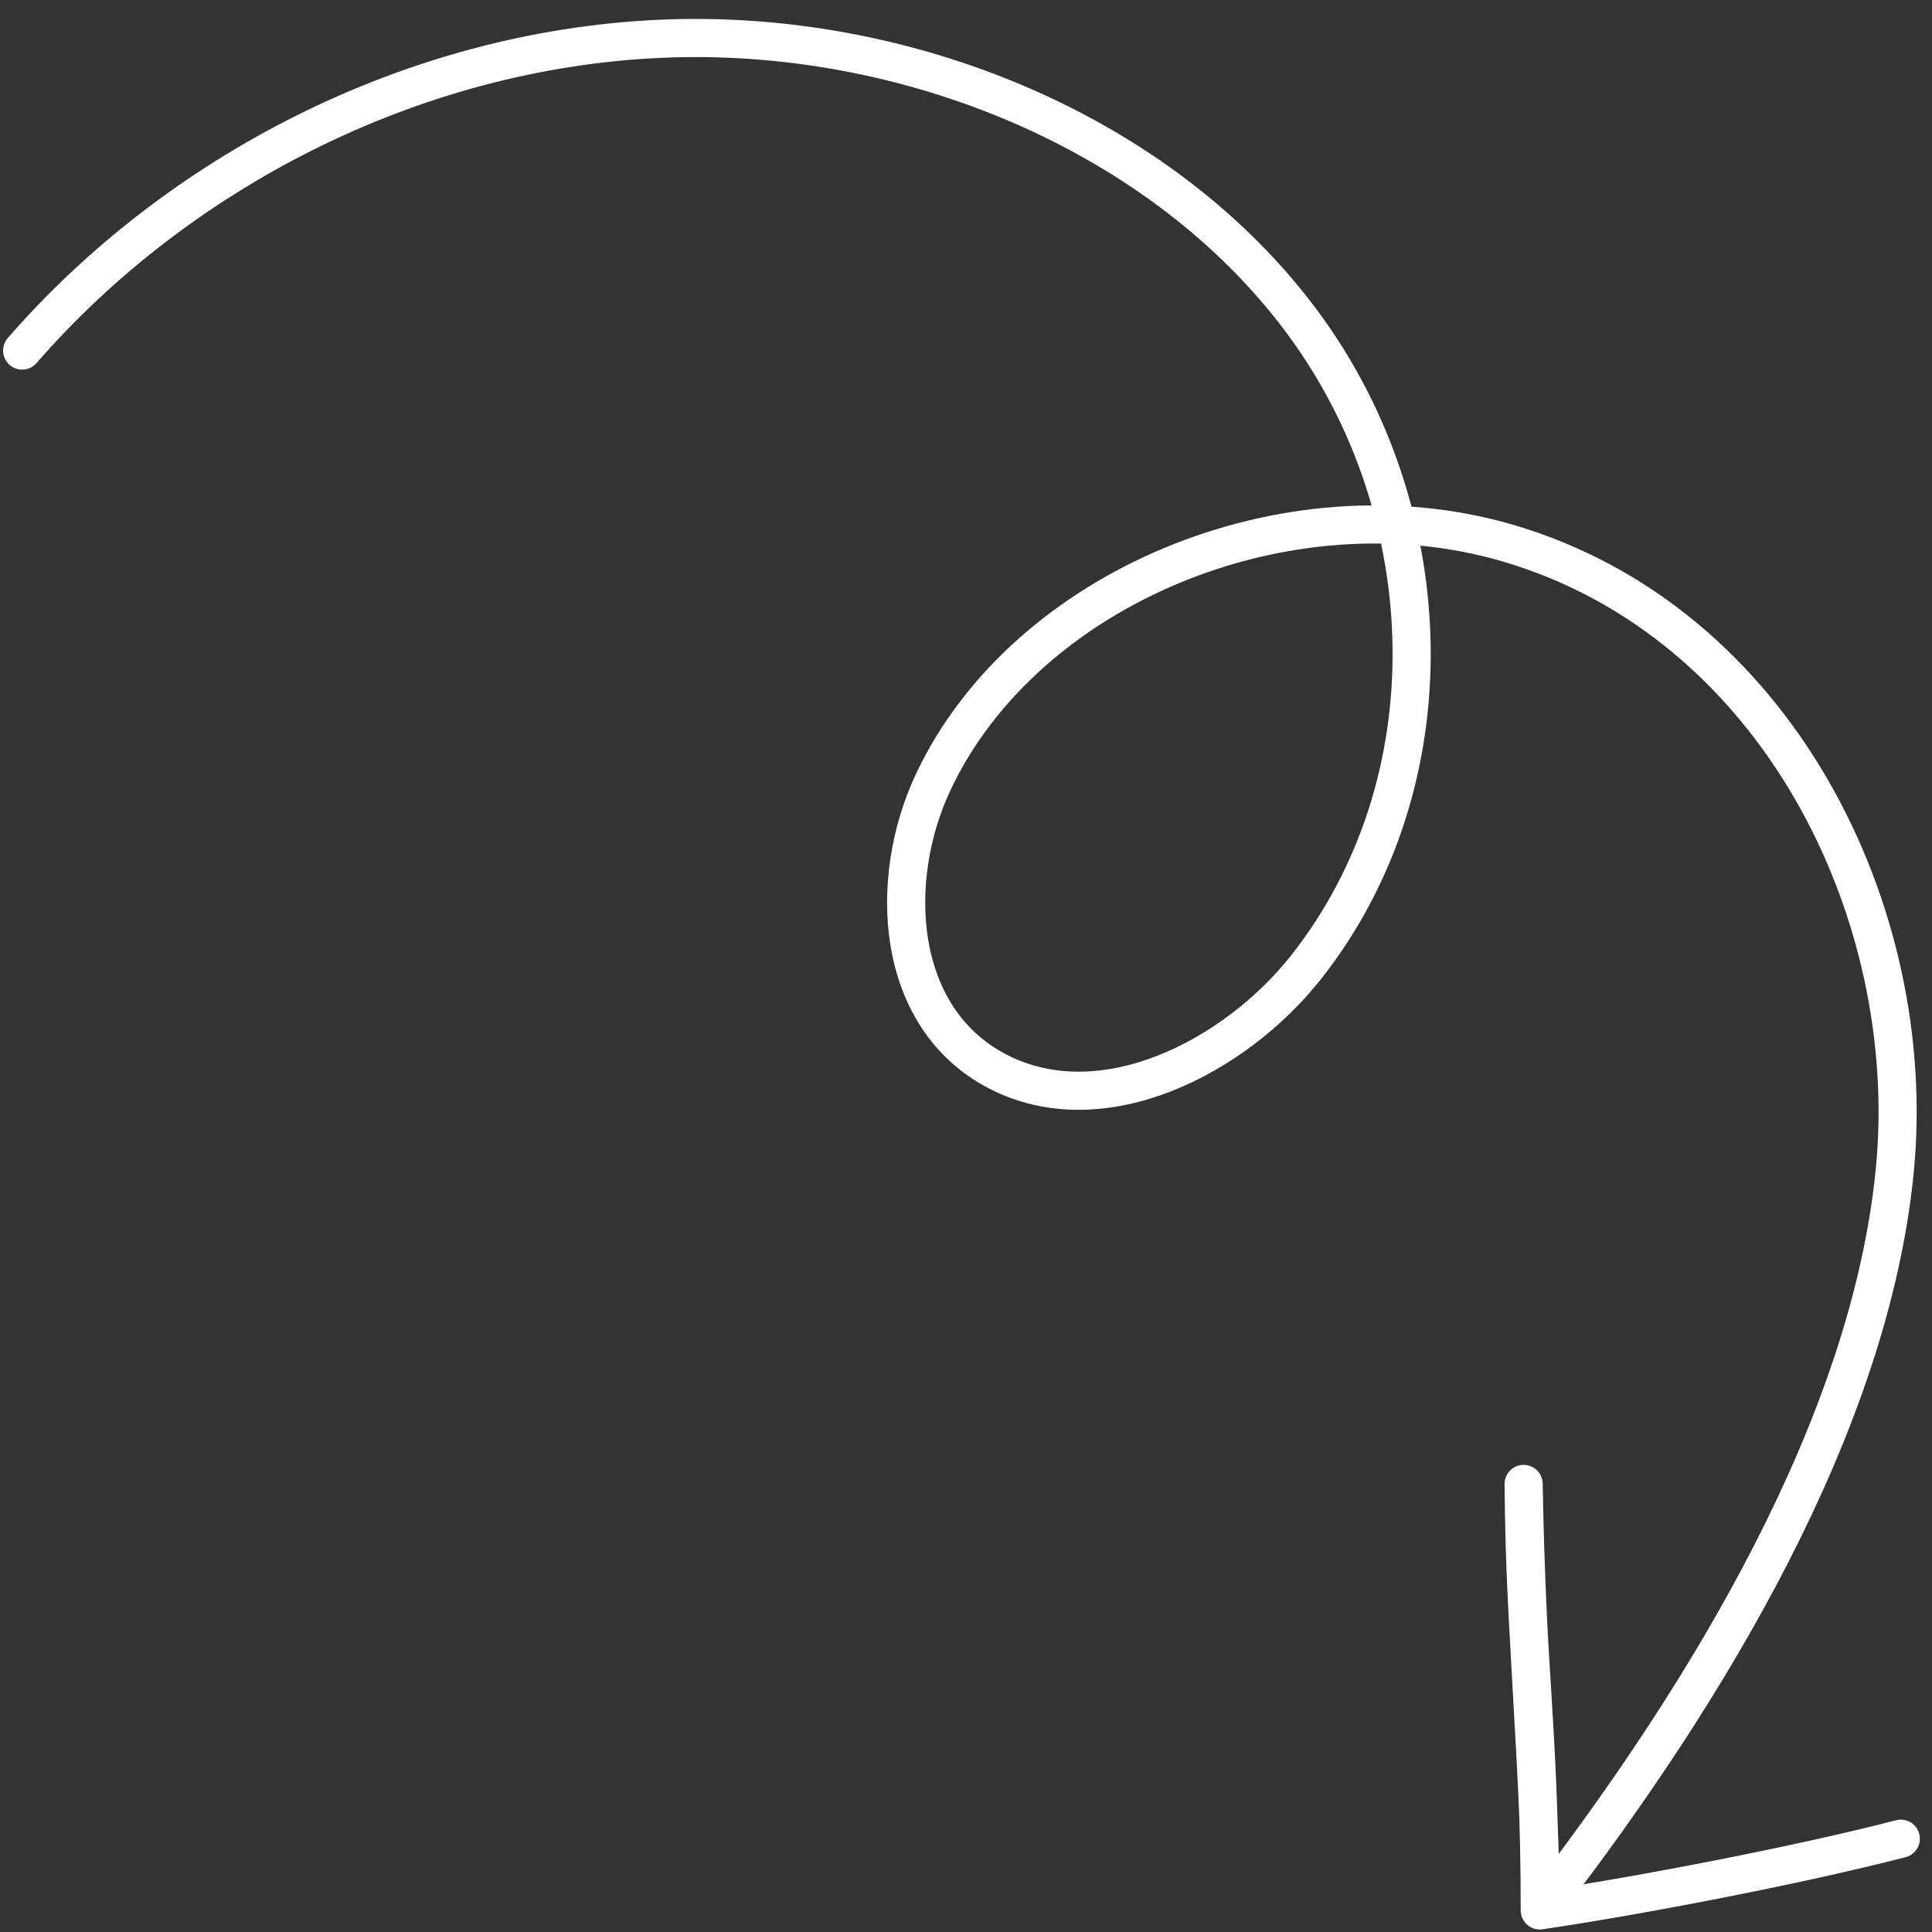
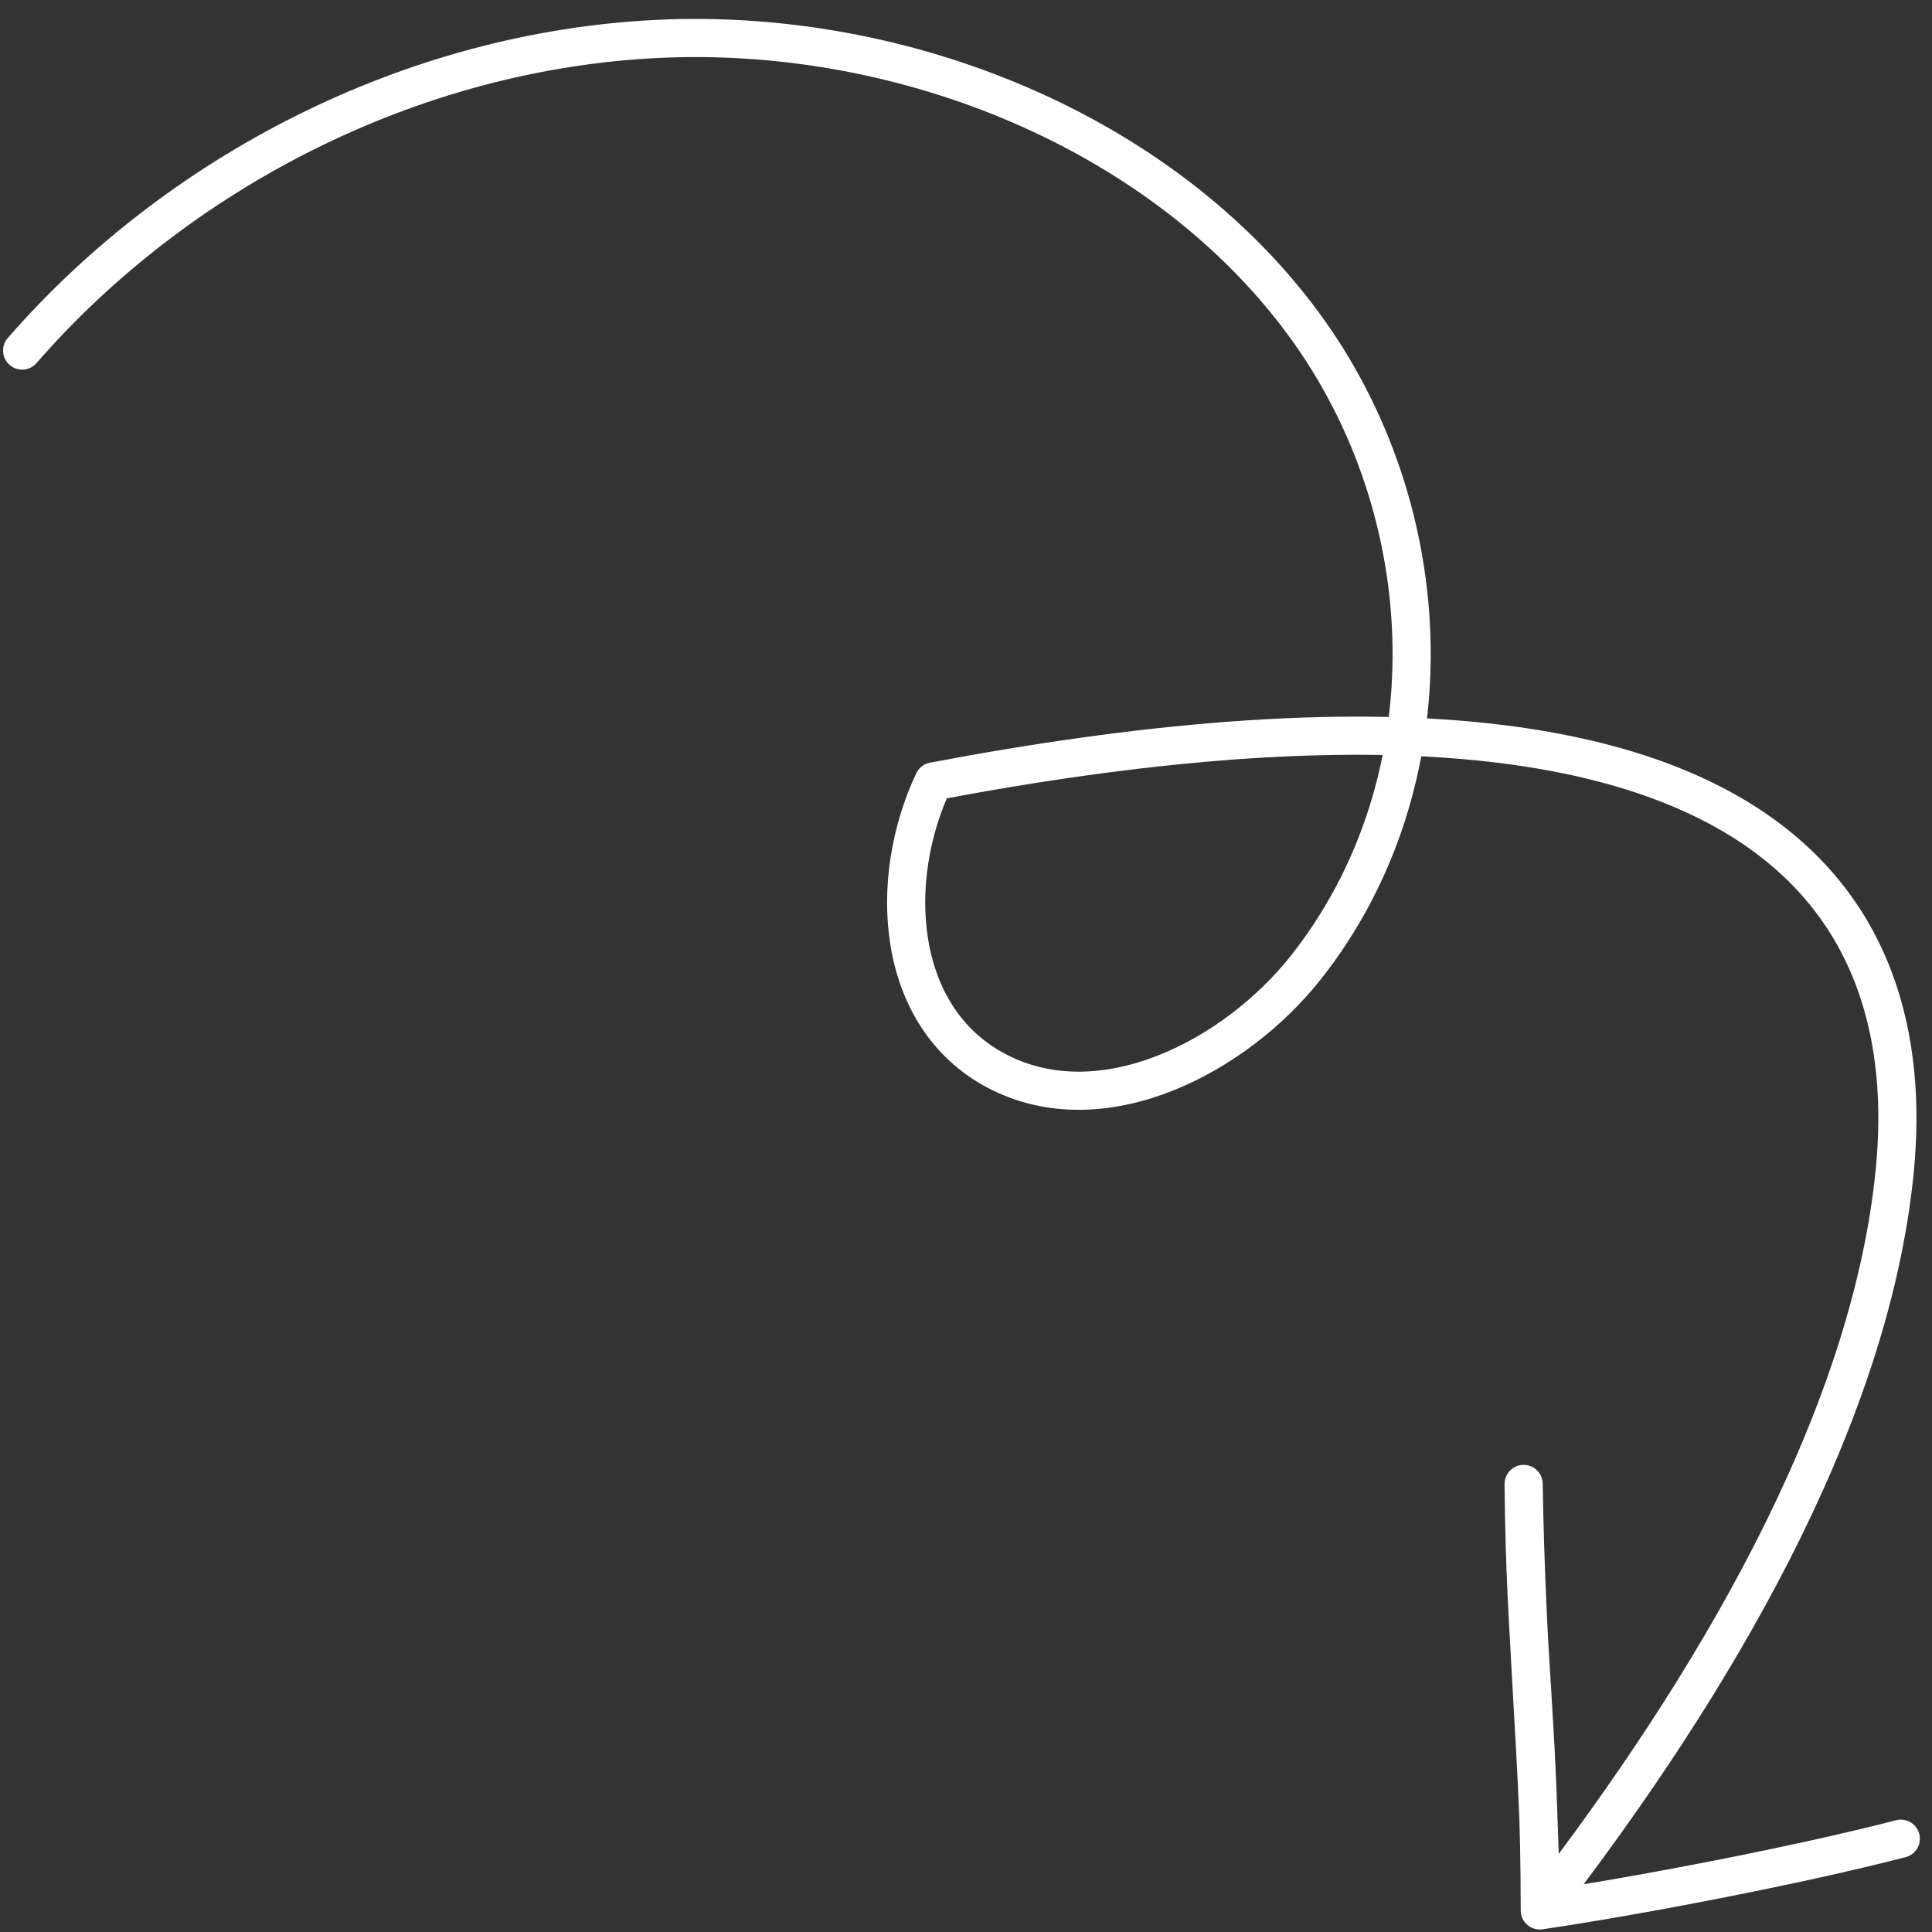
<svg xmlns="http://www.w3.org/2000/svg" width="76" height="76" viewBox="0 0 76 76" fill="none">
  <rect x="0" y="0" width="76" height="76" fill="#333333" stroke="none" />
-   <path d="M0.871 13.79C6.951 6.804 16.135 1.995 25.881 1.53C35.626 1.065 45.73 5.231 51.252 12.704C56.774 20.176 57.092 30.797 51.382 38.043C48.606 41.564 43.366 44.304 39.222 42.137C35.198 40.031 34.887 34.617 36.722 30.739C40.332 23.107 50.625 18.83 59.295 21.359C69.88 24.448 75.53 35.896 74.535 46.05C73.557 56.048 67.172 66.553 60.866 74.767C60.784 74.876 60.596 74.813 60.606 74.68C60.511 68.732 60.049 65.201 59.936 58.374C59.986 64.975 60.572 67.978 60.571 75.151C64.519 74.57 70.754 73.37 74.773 72.33" stroke="white" stroke-width="1.5" stroke-miterlimit="10" stroke-linecap="round" stroke-linejoin="round" />
+   <path d="M0.871 13.79C6.951 6.804 16.135 1.995 25.881 1.53C35.626 1.065 45.73 5.231 51.252 12.704C56.774 20.176 57.092 30.797 51.382 38.043C48.606 41.564 43.366 44.304 39.222 42.137C35.198 40.031 34.887 34.617 36.722 30.739C69.88 24.448 75.53 35.896 74.535 46.05C73.557 56.048 67.172 66.553 60.866 74.767C60.784 74.876 60.596 74.813 60.606 74.68C60.511 68.732 60.049 65.201 59.936 58.374C59.986 64.975 60.572 67.978 60.571 75.151C64.519 74.57 70.754 73.37 74.773 72.33" stroke="white" stroke-width="1.5" stroke-miterlimit="10" stroke-linecap="round" stroke-linejoin="round" />
</svg>